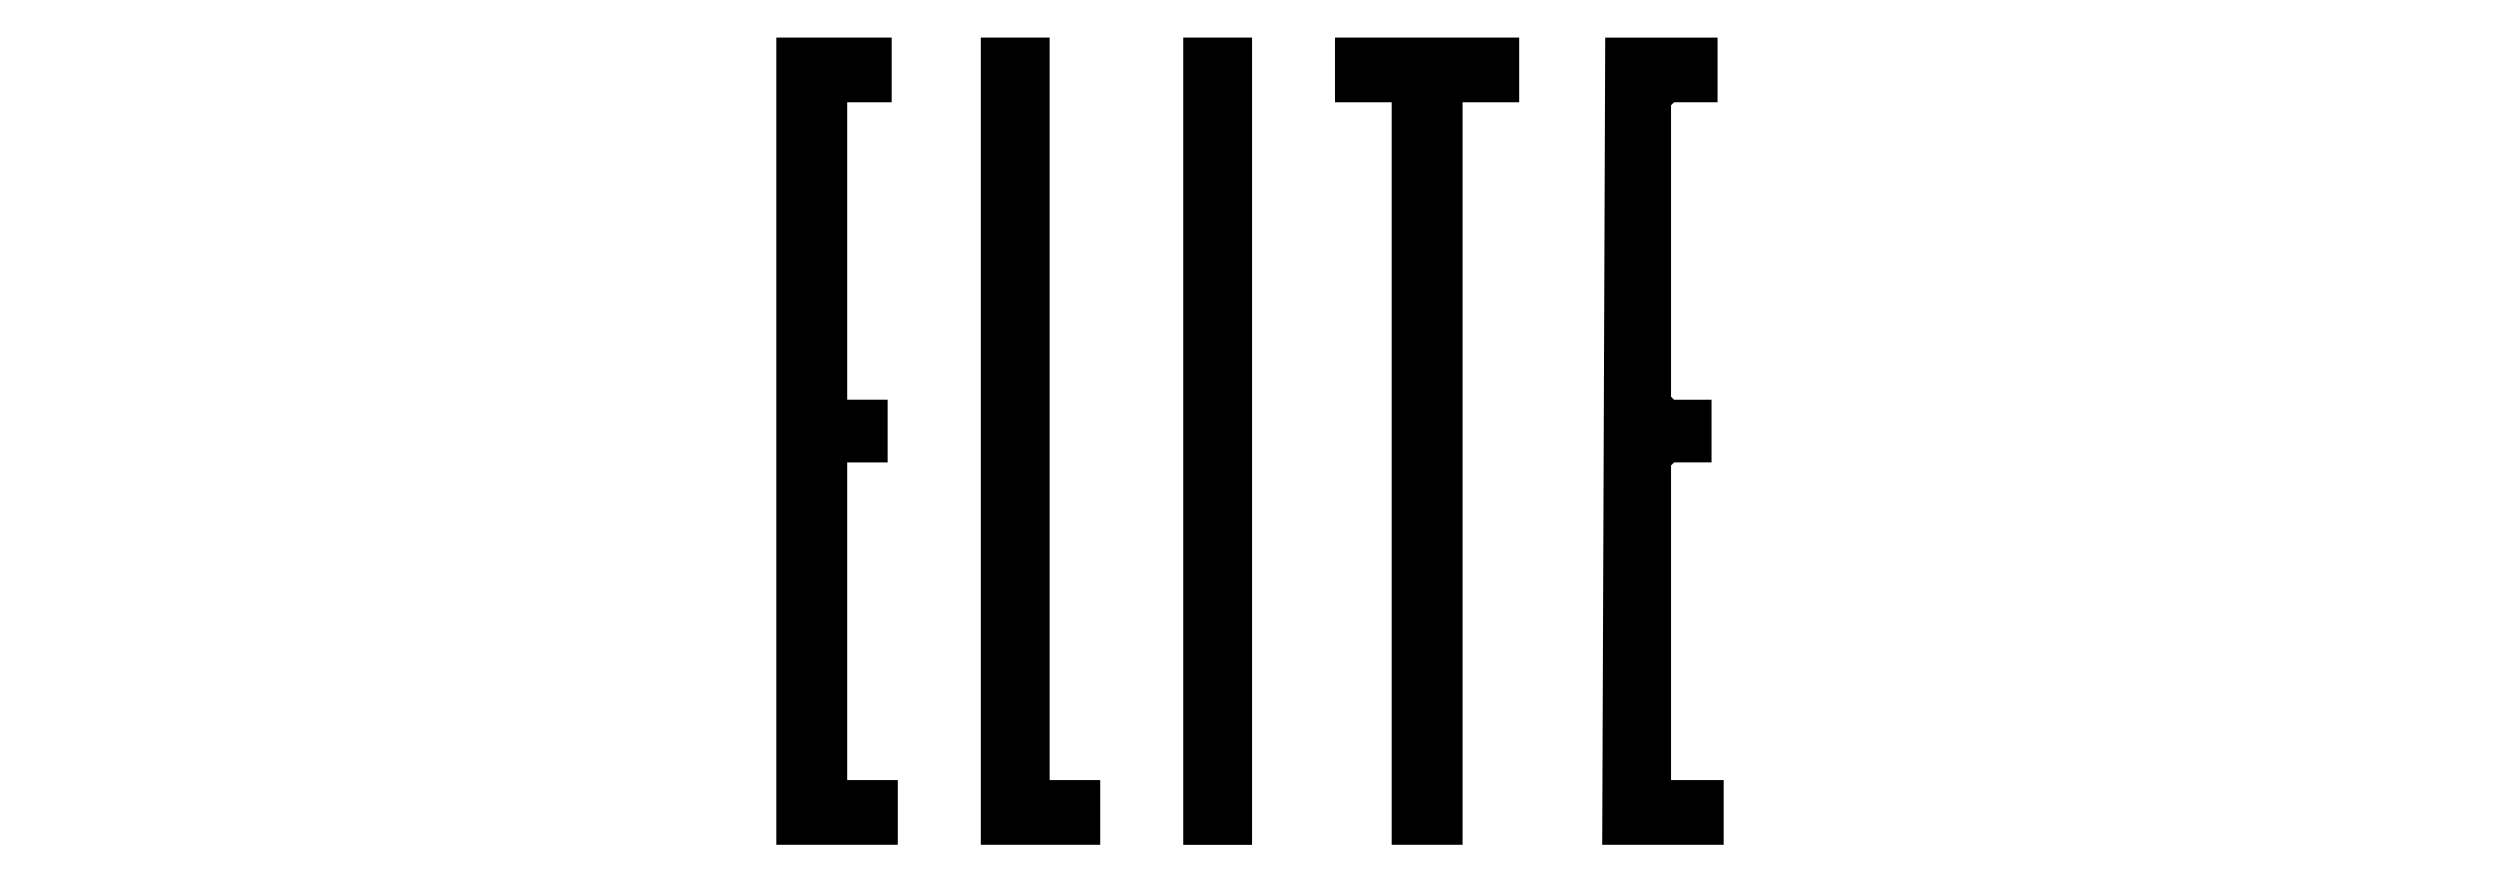
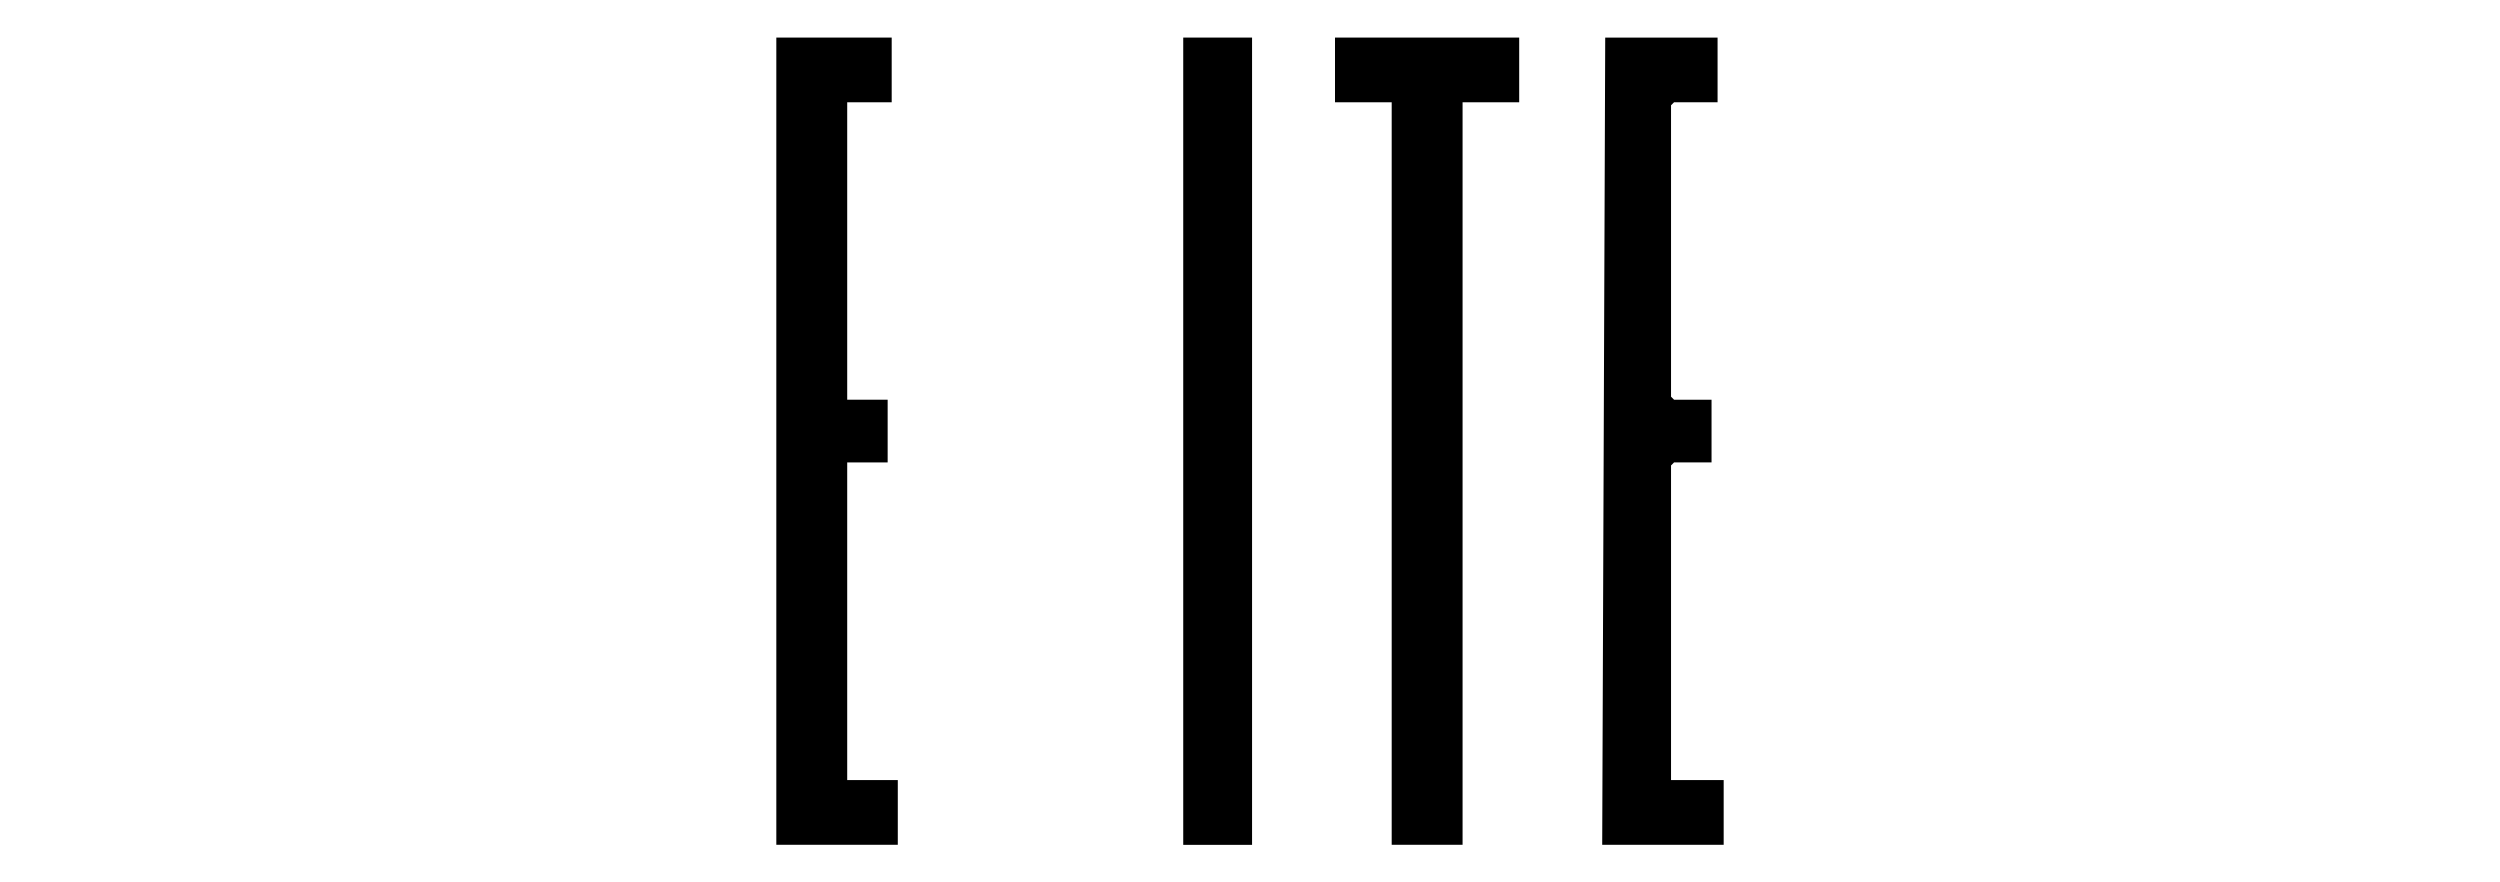
<svg xmlns="http://www.w3.org/2000/svg" id="Publication_Image" viewBox="0 0 340 120">AAA0RWp1bWIAAAAeanVtZGMycGEAEQAQgAAAqgA4m3EDYzJwYQAAADQfanVtYgAAAEdqdW1kYzJtYQARABCAAACqADibcQN1cm46dXVpZDozNWJmOWM4Zi0yNDNkLTQ5ZWQtODEyOS0wMjkzNjQzZGE4NDMAAAABtGp1bWIAAAApanVtZGMyYXMAEQAQgAAAqgA4m3EDYzJwYS5hc3NlcnRpb25zAAAAANdqdW1iAAAAJmp1bWRjYm9yABEAEIAAAKoAOJtxA2MycGEuYWN0aW9ucwAAAACpY2JvcqFnYWN0aW9uc4GjZmFjdGlvbmtjMnBhLmVkaXRlZG1zb2Z0d2FyZUFnZW50bUFkb2JlIEZpcmVmbHlxZGlnaXRhbFNvdXJjZVR5cGV4U2h0dHA6Ly9jdi5pcHRjLm9yZy9uZXdzY29kZXMvZGlnaXRhbHNvdXJjZXR5cGUvY29tcG9zaXRlV2l0aFRyYWluZWRBbGdvcml0aG1pY01lZGlhAAAArGp1bWIAAAAoanVtZGNib3IAEQAQgAAAqgA4m3EDYzJwYS5oYXNoLmRhdGEAAAAAfGNib3KlamV4Y2x1c2lvbnOBomVzdGFydBjZZmxlbmd0aBlFtGRuYW1lbmp1bWJmIG1hbmlmZXN0Y2FsZ2ZzaGEyNTZkaGFzaFggTTVk2RXJv4qsh+2ntNyCdQayOYbRC6mnokozdTGqc6BjcGFkSQAAAAAAAAAAAAAAAgxqdW1iAAAAJGp1bWRjMmNsABEAEIAAAKoAOJtxA2MycGEuY2xhaW0AAAAB4GNib3KoaGRjOnRpdGxlb0dlbmVyYXRlZCBJbWFnZWlkYzpmb3JtYXRtaW1hZ2Uvc3ZnK3htbGppbnN0YW5jZUlEeCx4bXA6aWlkOjQzZmU2ZGYxLWVlZDAtNDlhOS04NDUwLWYwMTNiNzAzZTg5ZW9jbGFpbV9nZW5lcmF0b3J4N0Fkb2JlX0lsbHVzdHJhdG9yLzI5LjYgYWRvYmVfYzJwYS8wLjEyLjIgYzJwYS1ycy8wLjMyLjV0Y2xhaW1fZ2VuZXJhdG9yX2luZm+Bv2RuYW1lcUFkb2JlIElsbHVzdHJhdG9yZ3ZlcnNpb25kMjkuNv9pc2lnbmF0dXJleBlzZWxmI2p1bWJmPWMycGEuc2lnbmF0dXJlamFzc2VydGlvbnOComN1cmx4J3NlbGYjanVtYmY9YzJwYS5hc3NlcnRpb25zL2MycGEuYWN0aW9uc2RoYXNoWCBKacG9/6jeQTB4viTtzPgxOsHRZJU0VnGgDWsGszfUr6JjdXJseClzZWxmI2p1bWJmPWMycGEuYXNzZXJ0aW9ucy9jMnBhLmhhc2guZGF0YWRoYXNoWCCw+MjA0udGwmFj6x+AAPEHhk2lWCE3zzrWgyVczsIg52NhbGdmc2hhMjU2AAAwEGp1bWIAAAAoanVtZGMyY3MAEQAQgAAAqgA4m3EDYzJwYS5zaWduYXR1cmUAAAAv4GNib3LShFkM76IBOCQYIYJZBj0wggY5MIIEIaADAgECAhAVjf8nrCPSuCVLTmM3Hh2eMA0GCSqGSIb3DQEBCwUAMHUxCzAJBgNVBAYTAlVTMSMwIQYDVQQKExpBZG9iZSBTeXN0ZW1zIEluY29ycG9yYXRlZDEdMBsGA1UECxMUQWRvYmUgVHJ1c3QgU2VydmljZXMxIjAgBgNVBAMTGUFkb2JlIFByb2R1Y3QgU2VydmljZXMgRzMwHhcNMjQxMDE1MDAwMDAwWhcNMjUxMDE1MjM1OTU5WjCBqzETMBEGA1UEAwwKQWRvYmUgQzJQQTEoMCYGA1UECwwfQ29udGVudCBBdXRoZW50aWNpdHkgSW5pdGlhdGl2ZTETMBEGA1UECgwKQWRvYmUgSW5jLjERMA8GA1UEBwwIU2FuIEpvc2UxEzARBgNVBAgMCkNhbGlmb3JuaWExCzAJBgNVBAYTAlVTMSAwHgYJKoZIhvcNAQkBFhFjYWktb3BzQGFkb2JlLmNvbTCCASIwDQYJKoZIhvcNAQEBBQADggEPADCCAQoCggEBAMMQwYHQfT1y6TFz8OaDYGJBVgzz9Wkn7YfU2TyDTrTkJYadb+IfoTMWVhY5Gd0SUbqEga7EkmAWhH4gzCorIv7DsbhRygVf/5da790q464sQDVyJaoxnSGMnWjGhWv+aLxc/5uPklM9HHGM6sPr0gM7kckhp6YJvBpo/khCXC/xiB86lPW1MtzbIs2NqGNvMo99q25DqngA0jOdTqiCSpaBARRXsczLp86VPitrC6oXqEfBSTGkdHxl2v4Kkc4ZIgRYcFISz0vbOvkwp89PVGTJV23Rv4hSo91DxVA46odMLRYHM9uA61JWlnopbSh6LspgR7oq875jhtFbUj3qcTkCAwEAAaOCAYwwggGIMAwGA1UdEwEB/wQCMAAwDgYDVR0PAQH/BAQDAgeAMB4GA1UdJQQXMBUGCSqGSIb3LwEBDAYIKwYBBQUHAwQwgY4GA1UdIASBhjCBgzCBgAYJKoZIhvcvAQIDMHMwcQYIKwYBBQUHAgIwZQxjWW91IGFyZSBub3QgcGVybWl0dGVkIHRvIHVzZSB0aGlzIExpY2Vuc2UgQ2VydGlmaWNhdGUgZXhjZXB0IGFzIHBlcm1pdHRlZCBieSB0aGUgbGljZW5zZSBhZ3JlZW1lbnQuMF0GA1UdHwRWMFQwUqBQoE6GTGh0dHA6Ly9wa2ktY3JsLnN5bWF1dGguY29tL2NhXzdhNWMzYTBjNzMxMTc0MDZhZGQxOTMxMmJjMWJjMjNmL0xhdGVzdENSTC5jcmwwNwYIKwYBBQUHAQEEKzApMCcGCCsGAQUFBzABhhtodHRwOi8vcGtpLW9jc3Auc3ltYXV0aC5jb20wHwYDVR0jBBgwFoAUVyl6Mk3M/uQ1TsAfJHPOc1Or32owDQYJKoZIhvcNAQELBQADggIBAKq5ehS0PnPS2Gn9IoMk4BKzS/V5ponok96IShXrydwTe5FpGQ9c521cN151+bYEGiqvgIkgpXTcWBCqlPkavS69uhhoJQUgNLPw7NpMPti5Z05qIwBwh9wr1UW4Rhx62rIZp34MJhdU0pGlpOzcRIW7fcEKIhDJC0kHjOEuArvte+hcxHcvs85A5EVqnkjkDv6htlkbaP7yKt9BAn+r+hbWsySNQliKoQSuaCYqEjWy7AlSYWq91HGvQ9dbo3mVuJNozwrJ864k5halX7Xd5Nkl1EIO8EHEHF3ygSLVmbfM7Z9CGKGcyWtcfZfXb1ygCbzbA6M+Lg3q0vM/a8y7BEL8y9cj206ePv+pk0wFrKGg7ZpGYJt1/rH3z1918zBZn8yB4mH1I2uZyitm7OD+9bYrf9VPxQ9sXZac2UrqUagjBs/lE3lyPCKzeWUf/hfK0rJkQErY54IM/8A7nMHA5SW2OP0SqtwawIuC2pizCH8KP3Wy+eUw5SDnexwn5koGm3NVjtCo4ty1v1WZz/VRvFolBvlqrTdTkCAGZhVDlnV0Bi2oPiNTmmdQVyQzbCYl3INkxjQUhD6OOAJH5/TMxRisgeVLqzDeDR9KpWpoa4SoldPm+9xY8d99D/368QZs8eTaQEITSpLMfheM9UvAMtaNkwSJJHgBWw88vH/xcbsrWQalMIIGoTCCBImgAwIBAgIQDKi2VHuJ5tIGiXXNi5uJ4jANBgkqhkiG9w0BAQsFADBsMQswCQYDVQQGEwJVUzEjMCEGA1UEChMaQWRvYmUgU3lzdGVtcyBJbmNvcnBvcmF0ZWQxHTAbBgNVBAsTFEFkb2JlIFRydXN0IFNlcnZpY2VzMRkwFwYDVQQDExBBZG9iZSBSb290IENBIEcyMB4XDTE2MTEyOTAwMDAwMFoXDTQxMTEyODIzNTk1OVowdTELMAkGA1UEBhMCVVMxIzAhBgNVBAoTGkFkb2JlIFN5c3RlbXMgSW5jb3Jwb3JhdGVkMR0wGwYDVQQLExRBZG9iZSBUcnVzdCBTZXJ2aWNlczEiMCAGA1UEAxMZQWRvYmUgUHJvZHVjdCBTZXJ2aWNlcyBHMzCCAiIwDQYJKoZIhvcNAQEBBQADggIPADCCAgoCggIBALcfLr29CbNcSGz+DIOubAHqUXglpIA+iaexsohk2vaJdoH5+R3zlfx4mI2Yjs/k7hxVPg1zWnfOsRKoFXhlTJbyBxnvxB3CgcbxA13ZU1wecyBJH5dP0hp+yer01/DDcm30oveXkA1DmfX4wmqvjwRY0uWX3jZs4v8kfjLANIyiqFmq0kQhRRQaVBUFnwIC8lzssTp10DkLnY8TY+lrtF9CAdd/iB9dVnCnFhFlzOI+I4eoS8tvQndxKFRt6MXFXpzBfxDIA9rV48eDVG0zQdf4PfjEejcOTIaeZP4N2rTRMQMYbboAvk90g0oUhCX7NqrookVB7V90YTnCtbNTiYE+bNrPcRsuf7sVaXACGitiogyV1t8cTfJ1z5pNTUlbv5sbX2qa+E70iW4a1O1AN6oUGPZ+Dp9rGx9V9U8Puy03pPCggOWQ4IThET4iKfybfPd6qL9WxOayZGoHFYNFqo4fPTYQmgQPFckbd6L5RsginTVdlC925+b3RbE5O6qpqfZmpM9f0rlV2MSH+i+vvEVzmrV1mj5JrnLixNUzznj+0tTeSU6BQrPNJdg9hLcaEFxgkePCv3E1Eec1f30PoXSDs6KNJxZ++2PGHXdpO/8fQRO/KZqHjJ8OlV2H1wrlhII+qe46Wy6MUDKFjAlc5YO9llTYSRZUsOGg/H3Ons3hAgMBAAGjggE0MIIBMDASBgNVHRMBAf8ECDAGAQH/AgEAMDUGA1UdHwQuMCwwKqAooCaGJGh0dHA6Ly9jcmwuYWRvYmUuY29tL2Fkb2Jlcm9vdGcyLmNybDAOBgNVHQ8BAf8EBAMCAQYwFAYDVR0lBA0wCwYJKoZIhvcvAQEHMFcGA1UdIARQME4wTAYJKoZIhvcvAQIDMD8wPQYIKwYBBQUHAgEWMWh0dHBzOi8vd3d3LmFkb2JlLmNvbS9taXNjL3BraS9wcm9kX3N2Y2VfY3BzLmh0bWwwJAYDVR0RBB0wG6QZMBcxFTATBgNVBAMTDFNZTUMtNDA5Ni0zMzAdBgNVHQ4EFgQUVyl6Mk3M/uQ1TsAfJHPOc1Or32owHwYDVR0jBBgwFoAUphzhbVQkTKiPSHK/bqmM1eTsMdQwDQYJKoZIhvcNAQELBQADggIBAHHO5QeMptwt3MjgO2VeAJKBleuVICSvn2k4Xcl88bjapU0AZTslwRhcnr5Zt9wbBjtZgyX6M7si8k9vuyFcVhb1ucmDFfuUtTXgoTFyGZws1jV57oiEEnZjw/NkxFQpJ3kKRRE+DQ8EsaPP8pH8Oh8fH4bis9MI4Y5FjF5it3TWVyLmFXG8pxy8iTswPr1lN7B9k9Iz7RaexTd/RmZ3uGBtGlTJZx4bR4cWl1Qor9kVaEeMNULbyh0Kc3zzm0edwpe+Ii0rRlRSj8Ai2EUqWEReyer1Uv18VuC87zdm+lRCjnLyZjdy4acRUZd2GM1vncJ8LW7h1uliZZo332y5tTMSxRpRveWgs99V/MM6mDbL2/fuQF3L/C5evbS15jtTrbGP98CCzVBKeFS2UxN8Kpt5/ITJwpWYoismQkuy+BNJgpW8fgUUjB93laOo4L3uNf3ytxUDOEAjSJKRrOxY4y8vqbQvicslqnH7zkaxVfxjoAeYQ/huYISXCKXooA/5R7AkWLDmubBXakRIcCFi5klrTcHy2XSd3ZAnO8kaZt4GpeqkX05GKcUzccSsrym5GiQ6MUfb7Vqwt4ja0HfVb8Qt017bs6B26rpnqoHAKnn1hfburJ0OEPRZF83riQKzbkrzyIYAY1bYIB9MNL5v5ZgkGIgv2NdhngsX4GJS9927o2ZzaWdUc3ShaXRzdFRva2Vuc4GhY3ZhbFkOWDCCDlQwAwIBADCCDksGCSqGSIb3DQEHAqCCDjwwgg44AgEDMQ8wDQYJYIZIAWUDBAIBBQAwgYEGCyqGSIb3DQEJEAEEoHIEcDBuAgEBBglghkgBhv1sBwEwMTANBglghkgBZQMEAgEFAAQgbXt/+PDnJ0XVsuxtyBmGNAjLxEZwWBH9woTdq2S771cCEFwJrV3wDFvjq7/R0Cmt2GAYDzIwMjUwODA0MjAyOTU0WgIIUzAWoq81SaSgggvaMIIFHjCCAwagAwIBAgIQCRkNwSych9sy/Qq1UL3tSzANBgkqhkiG9w0BAQsFADBpMQswCQYDVQQGEwJVUzEXMBUGA1UEChMORGlnaUNlcnQsIEluYy4xQTA/BgNVBAMTOERpZ2lDZXJ0IFRydXN0ZWQgRzQgVGltZVN0YW1waW5nIFJTQTQwOTYgU0hBMjU2IDIwMjUgQ0ExMB4XDTI1MDYxMTAwMDAwMFoXDTM2MDkxMDIzNTk1OVowXzELMAkGA1UEBhMCVVMxFzAVBgNVBAoTDkRpZ2lDZXJ0LCBJbmMuMTcwNQYDVQQDEy5BZG9iZSBTSEEyNTYgRUNDMjU2IFRpbWVzdGFtcCBSZXNwb25kZXIgMjAyNSAxMFkwEwYHKoZIzj0CAQYIKoZIzj0DAQcDQgAEOpnJ1dlI70vziNfGsnAg894iynDv+TyM/WLDFvlk7Q9uI3eKNW5ux1vNXfywrXuGdLS7mGcY4R0fYSexTBGp8qOCAZUwggGRMAwGA1UdEwEB/wQCMAAwHQYDVR0OBBYEFCB2oaNucRWPdJUNrqQspDY/WBkVMB8GA1UdIwQYMBaAFO9vU0rp5AZ8esrikFb2L9RJ7MtOMA4GA1UdDwEB/wQEAwIHgDAWBgNVHSUBAf8EDDAKBggrBgEFBQcDCDCBlQYIKwYBBQUHAQEEgYgwgYUwJAYIKwYBBQUHMAGGGGh0dHA6Ly9vY3NwLmRpZ2ljZXJ0LmNvbTBdBggrBgEFBQcwAoZRaHR0cDovL2NhY2VydHMuZGlnaWNlcnQuY29tL0RpZ2lDZXJ0VHJ1c3RlZEc0VGltZVN0YW1waW5nUlNBNDA5NlNIQTI1NjIwMjVDQTEuY3J0MF8GA1UdHwRYMFYwVKBSoFCGTmh0dHA6Ly9jcmwzLmRpZ2ljZXJ0LmNvbS9EaWdpQ2VydFRydXN0ZWRHNFRpbWVTdGFtcGluZ1JTQTQwOTZTSEEyNTYyMDI1Q0ExLmNybDAgBgNVHSAEGTAXMAgGBmeBDAEEAjALBglghkgBhv1sBwEwDQYJKoZIhvcNAQELBQADggIBAEqc/irOueTptp7riY2S4C96BV8XhZnvnY8IgXVT5ByEr+H0Q17Tv1IBTuzrp/rOjqDa2CkOhsWkS1Lttw5qwnhMrwXROUV/wgBLSuO9z7A7KPHNbZpI6g0h84MQ0bMKF/xB1iLEka4yTPEVgeyndyj42tI7mbZBVaSc6o5P3aifVGqsoinyqwkYsCKS1NQnQURZ4+rsSU34dMu8c6/q1jjx1TCTXsxed4iaPcIvkEjl9nnuma23SgGB1jvLDPhGRtL8zWlnqlDdS5U4Oe0NTyqSgsYgpioKrMRl5knForGT84xLlDsqyw/TiY8r1zvEnh73+sTxcIZwhN4HNnnbB+0AlXbCdzqSmeyTLm8CNhsKiPTIMBpyiRt+ZPvL0BPTC84lQ99IuMvI8jknTGn3lx2LxsdGhgMAjmzNnsxkpp3VVq/Qz4dXBmpjQK401JHFkRdMqNFMycHRteFUKj5eZ5Y/9rS6pNtOg09hbCDECgmuNlCWyIUtoXS8ZxzfEqZKcnlOtoFOFU+WUVmqpm78PuEBSIB0KFj3jDsDaVR6n1gKHG9r+27KJoLyqDHeeZIxo253LeucYpBGkjHuU5RozZn6M26tQQvDixfXqgOi+GVtWYnkSSD9GAYvRIkF+Zh9CzcjVgPwroGIHfW8c0RxfvUaFV/Gq/N9xHwaRj7EUh5MMIIGtDCCBJygAwIBAgIQDcesVwX/IZkuQEMiDDpJhjANBgkqhkiG9w0BAQsFADBiMQswCQYDVQQGEwJVUzEVMBMGA1UEChMMRGlnaUNlcnQgSW5jMRkwFwYDVQQLExB3d3cuZGlnaWNlcnQuY29tMSEwHwYDVQQDExhEaWdpQ2VydCBUcnVzdGVkIFJvb3QgRzQwHhcNMjUwNTA3MDAwMDAwWhcNMzgwMTE0MjM1OTU5WjBpMQswCQYDVQQGEwJVUzEXMBUGA1UEChMORGlnaUNlcnQsIEluYy4xQTA/BgNVBAMTOERpZ2lDZXJ0IFRydXN0ZWQgRzQgVGltZVN0YW1waW5nIFJTQTQwOTYgU0hBMjU2IDIwMjUgQ0ExMIICIjANBgkqhkiG9w0BAQEFAAOCAg8AMIICCgKCAgEAtHgx0wqYQXK+PEbAHKx126NGaHS0URedTa2NDZS1mZaDLFTtQ2oRjzUXMmxCqvkbsDpz4aH+qbxeLho8I6jY3xL1IusLopuW2qftJYJaDNs1+JH7Z+QdSKWM06qchUP+AbdJgMQB3h2DZ0Mal5kYp77jYMVQXSZH++0trj6Ao+xh/AS7sQRuQL37QXbDhAktVJMQbzIBHYJBYgzWIjk8eDrYhXDEpKk7RdoX0M980EpLtlrNyHw0Xm+nt5pnYJU3Gmq6bNMI1I7Gb5IBZK4ivbVCiZv7PNBYqHEpNVWC2ZQ8BbfnFRQVESYOszFI2Wv82wnJRfN20VRS3hpLgIR4hjzL0hpoYGk81coWJ+KdPvMvaB0WkE/2qHxJ0ucS638ZxqU14lDnki7CcoKCz6eum5A19WZQHkqUJfdkDjHkccpL6uoG8pbF0LJAQQZxst7VvwDDjAmSFTUms+wV/FbWBqi7fTJnjq3hj0XbQcd8hjj/q8d6ylgxCZSKi17yVp2NL+cnT6Toy+rN+nM8M7LnLqCrO2JP3oW//1sfuZDKiDEb1AQ8es9Xr/u6bDTnYCTKIsDq1BtmXUqEG1NqzJKS4kOmxkYp2WyODi7vQTCBZtVFJfVZ3j7OgWmnhFr4yUozZtqgPrHRVHhGNKlYzyjlroPxul+bgIspzOwbtmsgY1MCAwEAAaOCAV0wggFZMBIGA1UdEwEB/wQIMAYBAf8CAQAwHQYDVR0OBBYEFO9vU0rp5AZ8esrikFb2L9RJ7MtOMB8GA1UdIwQYMBaAFOzX44LScV1kTN8uZz/nupiuHA9PMA4GA1UdDwEB/wQEAwIBhjATBgNVHSUEDDAKBggrBgEFBQcDCDB3BggrBgEFBQcBAQRrMGkwJAYIKwYBBQUHMAGGGGh0dHA6Ly9vY3NwLmRpZ2ljZXJ0LmNvbTBBBggrBgEFBQcwAoY1aHR0cDovL2NhY2VydHMuZGlnaWNlcnQuY29tL0RpZ2lDZXJ0VHJ1c3RlZFJvb3RHNC5jcnQwQwYDVR0fBDwwOjA4oDagNIYyaHR0cDovL2NybDMuZGlnaWNlcnQuY29tL0RpZ2lDZXJ0VHJ1c3RlZFJvb3RHNC5jcmwwIAYDVR0gBBkwFzAIBgZngQwBBAIwCwYJYIZIAYb9bAcBMA0GCSqGSIb3DQEBCwUAA4ICAQAXzvsWgBz+Bz0RdnEwvb4LyLU0pn/N0IfFiBowf0/Dm1wGc/Do7oVMY2mhXZXjDNJQa8j00DNqhCT3t+s8G0iP5kvN2n7Jd2E4/iEIUBO41P5F448rSYJ59Ib61eoalhnd6ywFLerycvZTAz40y8S4F3/a+Z1jEMK/DMm/axFSgoR8n6c3nuZB9BfBwAQYK9FHaoq2e26MHvVY9gCDA/JYsq7pGdogP8HRtrYfctSLANEBfHU16r3J05qX3kId+ZOczgj5kjatVB+NdADVZKON/gnZruMvNYY2o1f4MXRJDMdTSlOLh0HCn2cQLwQCqjFbqrXuvTPSegOOzr4EWj7PtspIHBldNE2K9i697cvaiIo2p61Ed2p8xMJb82Yosn0z4y25xUbI7GIN/TpVfHIqQ6Ku/qjTY6hc3hsXMrS+U0yy+GWqAXam4ToWd2UQ1KYT70kZjE4YtL8Pbzg0c1ugMZyZZd/BdHLiRu7hAWE6bTEm4XYRkA6Tl4KSFLFk43esaUeqGkH/wyW4N7OigizwJWeukcyIPbAvjSabnf7+Pu0VrFgoiovRDiyx3zEdmcif/sYQsfch28bZeUz2rtY/9TCA6TD8dC3JE3rYkrhLULy7Dc90G6e8BlqmyIjlgp2+VqsS9/wQD7yFylIz0scmbKvFoW2jNrbM1pD2T7m3XDGCAb4wggG6AgEBMH0waTELMAkGA1UEBhMCVVMxFzAVBgNVBAoTDkRpZ2lDZXJ0LCBJbmMuMUEwPwYDVQQDEzhEaWdpQ2VydCBUcnVzdGVkIEc0IFRpbWVTdGFtcGluZyBSU0E0MDk2IFNIQTI1NiAyMDI1IENBMQIQCRkNwSych9sy/Qq1UL3tSzANBglghkgBZQMEAgEFAKCB0TAaBgkqhkiG9w0BCQMxDQYLKoZIhvcNAQkQAQQwHAYJKoZIhvcNAQkFMQ8XDTI1MDgwNDIwMjk1NFowKwYLKoZIhvcNAQkQAgwxHDAaMBgwFgQU14e6eSljn7jBL0qmFlF0y+ClgPMwLwYJKoZIhvcNAQkEMSIEINbskk63dAEfuLE6dIb7ybnSBG7Y+Egowx+Fms7dAgP9MDcGCyqGSIb3DQEJEAIvMSgwJjAkMCIEINMjr+Jf3T0W8m8vJZ585InbhtLZqrB7JvWYNwhgiVZ4MAoGCCqGSM49BAMCBEcwRQIgWyKqYtJOKliq534+Jqe5NpRY9lCIuJQohsmdwHXx04YCIQD0ML4r+IfY2HulEtwjvRJvU0r0YrmldkD2zOjRcfuDumVyVmFsc6Fob2NzcFZhbHOBWQjYMIII1AoBAKCCCM0wggjJBgkrBgEFBQcwAQEEggi6MIIItjCBnqIWBBQXKZNy/6f7WDL/suCOsO2oUAb6rRgPMjAyNTA4MDIyMTQ2NTBaMHMwcTBJMAkGBSsOAwIaBQAEFLvfcyV72yOix06JXd/8EYWom4sBBBRXKXoyTcz+5DVOwB8kc85zU6vfagIQFY3/J6wj0rglS05jNx4dnoAAGA8yMDI1MDgwMjIxNDY1MFqgERgPMjAyNTA4MDkyMTQ2NTBaMA0GCSqGSIb3DQEBCwUAA4ICAQAslELRvjezAnYhVmZZjQWhUfMrRpF8q/mM9FjgHsXmWWcnHZ+/rWNuQ+fT+lIjOi0nPCK4FzGYH8DgoXQ3LaPXjHfscmv9PhmnVvCsz0u/EVdarOLeGEJ6G9V7sy7uUDjAqI+VD8+514yCfDiwmchoKvF+xMjlDD7K3M2kvh/gWWjJxkP+QRrwQfM3ou2lGGhp2Rjb0dM8ugrrILyGlUwxzQ8X7fMJ5YJT1tlZmmY/BxCpCWcwtyOrKIY70I9CoIHxKb/aQqKjVQjBgXD1tyo3lX20Ehc9/8N4N6ziupLrdv748xDRAG4fHC0iK8I7icHlZU9YmaqNbcoX+uLL4DgcVKNooKuGzbkh33iwT/tvzvQ/i+sH8t3DFNjU29nEDttZhrpw9ghyMZGEyAzOJN/WxLc34eooDKWHpk6vP2GsTiPzmoUmPfFN5rgPTAi8CwTlQfVEJS1eMwxr25Zx9onpTJzNRZhF8x/ucXqYPNODEv7mBcOl1omrXiwjKbBSCtngDLTy2fKJ0hqVkbYlHbU61Z+5Sf+kW/m2ICmAKrtHyfE/QpCl0V4KzuSMoFe9OXpD3yzKbIUeFqE85YCQbmCE/GdBIjBc1yISor5rlFjIiS1GlPxqzUBPEOjwwiRmBa+akApCln8tXmP1GqTQZLxFsDC+ytCbMqVDtm+76PI0GqCCBf0wggX5MIIF9TCCA92gAwIBAgIUXd1NQV0yf6Bwg8rU+mNqVOzkhXgwDQYJKoZIhvcNAQELBQAwdTELMAkGA1UEBhMCVVMxIzAhBgNVBAoTGkFkb2JlIFN5c3RlbXMgSW5jb3Jwb3JhdGVkMR0wGwYDVQQLExRBZG9iZSBUcnVzdCBTZXJ2aWNlczEiMCAGA1UEAxMZQWRvYmUgUHJvZHVjdCBTZXJ2aWNlcyBHMzAeFw0yNTA3MTUyMDMyMDhaFw0yNTEwMTMyMDMyMDhaMHoxCzAJBgNVBAYTAlVTMSMwIQYDVQQKExpBZG9iZSBTeXN0ZW1zIEluY29ycG9yYXRlZDFGMEQGA1UEAxM9QWRvYmUgUHJvZHVjdCBTZXJ2aWNlcyBHMyBPQ1NQIFJlc3BvbmRlciAyMDI1LTA3LTE1VDIwOjMyOjA4WjCCAiIwDQYJKoZIhvcNAQEBBQADggIPADCCAgoCggIBAKLmRsLd1ahdUcMN/eWI1G/LbC5QNS3icbnk2brWQOxhbk99e3OZMRS3elGH7mCxCW7qSCgm0n8Kl6v5fAM5L8RFJyVSI1HvijAp1h3wFZLpdf8Zx5xAopT//6Z8csg2IQRsgmfIVXx6x1rQ/w2pTOBXACqnIVTEggDC84q/C8hEOs9Ec+k6Rd37ntp72SawMiwCYTs4QKN/NZA4upvX552jxOJWnmC6FhojkHKctfKu+NNYlBhxYvD2G1D9ofYIbjzCp49NkIyFf97s5X7GaNP364+5BJODfThoXrZnb8GnD8oQMP+PQNHaOotBdqW4doW2qJ1AYcLt5UpSW2V4tlOofqcrAAfhCTAzH0Q0/U/8DkITHB5/0VZ7lxGW9i2r163pkec9E0/+5OFtCT585u3v+L0Zvv5PzxKrVoNDfowJbN6FBPZWRim11s9sTlsbVXdQqZIrd6vKYN3vfHND1xOPSLGd+GDzFHvrdjgmbnn+7+0+1tUqC4+8+DgrVrhkeXeLseIf+1qvOglOWl2K9c49p+Uf8e1A7iXfSQClyBgMDf01IFA+UEnQGx17TEOE0+0rUuiGdkm14qZ1MS9MZfKk84negesPKW0Tp0o6/+IHt/q+SOZvH0Eo/3hFLe27gJ7RTXfj0c1RQuBM5jL/bdbS2N8ikf3oxxECxQzcyqhTAgMBAAGjeDB2MB0GA1UdDgQWBBQXKZNy/6f7WDL/suCOsO2oUAb6rTAfBgNVHSMEGDAWgBRXKXoyTcz+5DVOwB8kc85zU6vfajAOBgNVHQ8BAf8EBAMCB4AwEwYDVR0lBAwwCgYIKwYBBQUHAwkwDwYJKwYBBQUHMAEFBAIFADANBgkqhkiG9w0BAQsFAAOCAgEATHTjXThfJSfb3U+60TD6GMV43I2Z37blRU6e7MIdLqkgcmSFV5hu16dWNVFDwNR8z5Gg8kVcoKf6CAlbGWUw9HEQAe/29Mg9FXCljMfzq/T01x3Jzlk+mjUzup+7EMevROH3s6J+29k4tFyGdsbNQgsvGYBTzhcFk+dkHNC1rLq503To6pV9OylQR3GCEm7jAbiy7jnXBApX1W1JyT4oRmXONs1MAzef6nfs5esmw1115gI1E6Og2XF/Z1eqoHYDh26S+rW9E2ZypQCMIXhkQVpCw4d4L2b3xdrbYBCHYHqfESViYSXW9ifQRfA1TguUV13V5ZxYDJxy2XqFJhbPmlmU5eW33XJ9xD67xyVEgeLPvamb6ij18Nx5Dlov3n7OEOQHJNtlztgIlW4JZYmPvSNfnOp8932k5t0A8/+d5nX5d4xMAWXu0YJOT8xtKxIIPGnY5v2h/nD6OKhTx4rYvGxjtHEBThIQDw6HTa5/GnnDsVxbQLEvMxCXroilsWuyNga9FyVDgoBmIdb7ff1zMOEBHbGbf1tbxTc6XhMuFza9y3XYDVVD3IWrU8o/CVhiIqF1n/n4dJuuFYkV+ebPhVDixok3oBgkfwC4ADerve6nFvdGEKchXTk6y+qFsQYO64YEgt24OiyOOmWDCu5FRTH3pHTtwq+f3KHQW3A57TdjcGFkWQp5AAAAAAAAAAAAAAAAAAAAAAAAAAAAAAAAAAAAAAAAAAAAAAAAAAAAAAAAAAAAAAAAAAAAAAAAAAAAAAAAAAAAAAAAAAAAAAAAAAAAAAAAAAAAAAAAAAAAAAAAAAAAAAAAAAAAAAAAAAAAAAAAAAAAAAAAAAAAAAAAAAAAAAAAAAAAAAAAAAAAAAAAAAAAAAAAAAAAAAAAAAAAAAAAAAAAAAAAAAAAAAAAAAAAAAAAAAAAAAAAAAAAAAAAAAAAAAAAAAAAAAAAAAAAAAAAAAAAAAAAAAAAAAAAAAAAAAAAAAAAAAAAAAAAAAAAAAAAAAAAAAAAAAAAAAAAAAAAAAAAAAAAAAAAAAAAAAAAAAAAAAAAAAAAAAAAAAAAAAAAAAAAAAAAAAAAAAAAAAAAAAAAAAAAAAAAAAAAAAAAAAAAAAAAAAAAAAAAAAAAAAAAAAAAAAAAAAAAAAAAAAAAAAAAAAAAAAAAAAAAAAAAAAAAAAAAAAAAAAAAAAAAAAAAAAAAAAAAAAAAAAAAAAAAAAAAAAAAAAAAAAAAAAAAAAAAAAAAAAAAAAAAAAAAAAAAAAAAAAAAAAAAAAAAAAAAAAAAAAAAAAAAAAAAAAAAAAAAAAAAAAAAAAAAAAAAAAAAAAAAAAAAAAAAAAAAAAAAAAAAAAAAAAAAAAAAAAAAAAAAAAAAAAAAAAAAAAAAAAAAAAAAAAAAAAAAAAAAAAAAAAAAAAAAAAAAAAAAAAAAAAAAAAAAAAAAAAAAAAAAAAAAAAAAAAAAAAAAAAAAAAAAAAAAAAAAAAAAAAAAAAAAAAAAAAAAAAAAAAAAAAAAAAAAAAAAAAAAAAAAAAAAAAAAAAAAAAAAAAAAAAAAAAAAAAAAAAAAAAAAAAAAAAAAAAAAAAAAAAAAAAAAAAAAAAAAAAAAAAAAAAAAAAAAAAAAAAAAAAAAAAAAAAAAAAAAAAAAAAAAAAAAAAAAAAAAAAAAAAAAAAAAAAAAAAAAAAAAAAAAAAAAAAAAAAAAAAAAAAAAAAAAAAAAAAAAAAAAAAAAAAAAAAAAAAAAAAAAAAAAAAAAAAAAAAAAAAAAAAAAAAAAAAAAAAAAAAAAAAAAAAAAAAAAAAAAAAAAAAAAAAAAAAAAAAAAAAAAAAAAAAAAAAAAAAAAAAAAAAAAAAAAAAAAAAAAAAAAAAAAAAAAAAAAAAAAAAAAAAAAAAAAAAAAAAAAAAAAAAAAAAAAAAAAAAAAAAAAAAAAAAAAAAAAAAAAAAAAAAAAAAAAAAAAAAAAAAAAAAAAAAAAAAAAAAAAAAAAAAAAAAAAAAAAAAAAAAAAAAAAAAAAAAAAAAAAAAAAAAAAAAAAAAAAAAAAAAAAAAAAAAAAAAAAAAAAAAAAAAAAAAAAAAAAAAAAAAAAAAAAAAAAAAAAAAAAAAAAAAAAAAAAAAAAAAAAAAAAAAAAAAAAAAAAAAAAAAAAAAAAAAAAAAAAAAAAAAAAAAAAAAAAAAAAAAAAAAAAAAAAAAAAAAAAAAAAAAAAAAAAAAAAAAAAAAAAAAAAAAAAAAAAAAAAAAAAAAAAAAAAAAAAAAAAAAAAAAAAAAAAAAAAAAAAAAAAAAAAAAAAAAAAAAAAAAAAAAAAAAAAAAAAAAAAAAAAAAAAAAAAAAAAAAAAAAAAAAAAAAAAAAAAAAAAAAAAAAAAAAAAAAAAAAAAAAAAAAAAAAAAAAAAAAAAAAAAAAAAAAAAAAAAAAAAAAAAAAAAAAAAAAAAAAAAAAAAAAAAAAAAAAAAAAAAAAAAAAAAAAAAAAAAAAAAAAAAAAAAAAAAAAAAAAAAAAAAAAAAAAAAAAAAAAAAAAAAAAAAAAAAAAAAAAAAAAAAAAAAAAAAAAAAAAAAAAAAAAAAAAAAAAAAAAAAAAAAAAAAAAAAAAAAAAAAAAAAAAAAAAAAAAAAAAAAAAAAAAAAAAAAAAAAAAAAAAAAAAAAAAAAAAAAAAAAAAAAAAAAAAAAAAAAAAAAAAAAAAAAAAAAAAAAAAAAAAAAAAAAAAAAAAAAAAAAAAAAAAAAAAAAAAAAAAAAAAAAAAAAAAAAAAAAAAAAAAAAAAAAAAAAAAAAAAAAAAAAAAAAAAAAAAAAAAAAAAAAAAAAAAAAAAAAAAAAAAAAAAAAAAAAAAAAAAAAAAAAAAAAAAAAAAAAAAAAAAAAAAAAAAAAAAAAAAAAAAAAAAAAAAAAAAAAAAAAAAAAAAAAAAAAAAAAAAAAAAAAAAAAAAAAAAAAAAAAAAAAAAAAAAAAAAAAAAAAAAAAAAAAAAAAAAAAAAAAAAAAAAAAAAAAAAAAAAAAAAAAAAAAAAAAAAAAAAAAAAAAAAAAAAAAAAAAAAAAAAAAAAAAAAAAAAAAAAAAAAAAAAAAAAAAAAAAAAAAAAAAAAAAAAAAAAAAAAAAAAAAAAAAAAAAAAAAAAAAAAAAAAAAAAAAAAAAAAAAAAAAAAAAAAAAAAAAAAAAAAAAAAAAAAAAAAAAAAAAAAAAAAAAAAAAAAAAAAAAAAAAAAAAAAAAAAAAAAAAAAAAAAAAAAAAAAAAAAAAAAAAAAAAAAAAAAAAAAAAAAAAAAAAAAAAAAAAAAAAAAAAAAAAAAAAAAAAAAAAAAAAAAAAAAAAAAAAAAAAAAAAAAAAAAAAAAAAAAAAAAAAAAAAAAAAAAAAAAAAAAAAAAAAAAAAAAAAAAAAAAAAAAAAAAAAAAAAAAAAAAAAAAAAAAAAAAAAAAAAAAAAAAAAAAAAAAAAAAAAAAAAAAAAAAAAAAAAAAAAAAAAAAAAAAAAAAAAAAAAAAAAAAAAAAAAAAAAAAAAAAAAAAAAAAAAAAAAAAAAAAAAAAAAAAAAAAAAAAAAAAAAAAAAAAAAAAAAAAAAAAAAAAAAAAAAAAAAAAAAAAAAAAAAAAAAAAAAAAAAAAAAAAAAAAAAAAAAAAAAAAAAAAAAAAAAAAAAAAAAAAAAAAAAAAAAAAAAAAAAAAAAAAAAAAAAAAAAAAAAAAAAAAAAAAAAAAAAAAAAAAAAAAAAAAAAAAAAAAAAAAAAAAAAAAAAAAAAAAAAAAAAAAAAAAAAAAAAAAAAAAAAAAAAAAAAAAAAAAAAAAAAAAAAAAAAAAAAAAAAAAAAAAAAAAAAAAAAAAAAAAAAAAAAAAAAAAAAAAAAAAAAAAAAAAAAAAAAAAAAAAAAAAAAAAAAAAAAAAAAAAAAAAAAAAAAAAAAAAAAAAAAAAAAAAAAAAAAAAAAAAAAAAAAAAAAAAAAAAAAAAAAAAAAAAAAAAAAAAAAAAAAAAAAAAAAAAAAAAAAAAAAAAAAAAAAAAAAAAAAAAAAAAAAAAAAAAAAAAAAAAAAAAAAAAAAAAAAAAAAAAAAAAAAAAAAAAAAAAAAAAAAAAAAAAAAAAAAAAAAAAAAAAAAAAAAAAAAAAAAAAAAAAAAAAAAAAAAAAAAAAAAAAAAAAAAAAAAAAAAAAAAAAAAAAAAAAAAAAAAAAAAAAAAAAAAAAAAAAAAAAAAAAAAAAAAAAAAAAAAAAAAAAAAAAAAAAAAAAAAAAAAAAAAAAAAAAAAAAAAAAAAAAAAAAAAAAAAAAAAAAAAAAD2WQEAHVjuEFvzCYFa8ZV6uutW514tgzxEei87r+AUAAQjp5h1IHQJZ7kNtrMhJAmGtiomzPM3iUR8rqqvB18pGFUwMR5+74zu+35Ovq2clzo1sXXA57eWKo5wrREA1GUQforr03S5VepHrK9ZTFw5SvvbBGUya/C0q/ca7c3A/1lwqWcSiX5yRIpWMBbLKeRrwpFZYFLp3FgaqmFQnNj8Fca+l3CWQEE9x+C/pTSdo2lZV6iP3ZpCeafnEEvVcaJf4kzDaPyUwSmAP8dgkSeTDkLnsaWlonKa542roGY7FQBWquh/3zIb+ggBYVX0w6RYnWfb36EtdOC3Zb3iVan9fdMsdg==
  <polygon points="105.58 5.11 121.27 5.11 121.27 13.91 115.22 13.91 115.22 54.36 120.72 54.36 120.72 62.89 115.22 62.89 115.22 106.09 122.1 106.09 122.1 114.89 105.58 114.89 105.58 5.11" />
  <polygon points="189.27 114.89 189.27 13.91 181.56 13.91 181.56 5.11 206.61 5.11 206.61 13.91 198.91 13.91 198.91 114.89 189.27 114.89" />
  <polygon points="217.9 114.89 218.31 5.11 233.59 5.11 233.59 13.91 227.67 13.91 227.26 14.32 227.26 53.95 227.67 54.36 232.77 54.36 232.77 62.89 227.67 62.89 227.26 63.3 227.26 106.09 234.42 106.09 234.42 114.89 217.9 114.89" />
-   <polygon points="133.39 114.89 133.39 5.11 142.75 5.11 142.75 106.09 149.63 106.09 149.63 114.89 133.39 114.89" />
  <rect x="160.92" y="5.11" width="9.36" height="109.79" />
</svg>